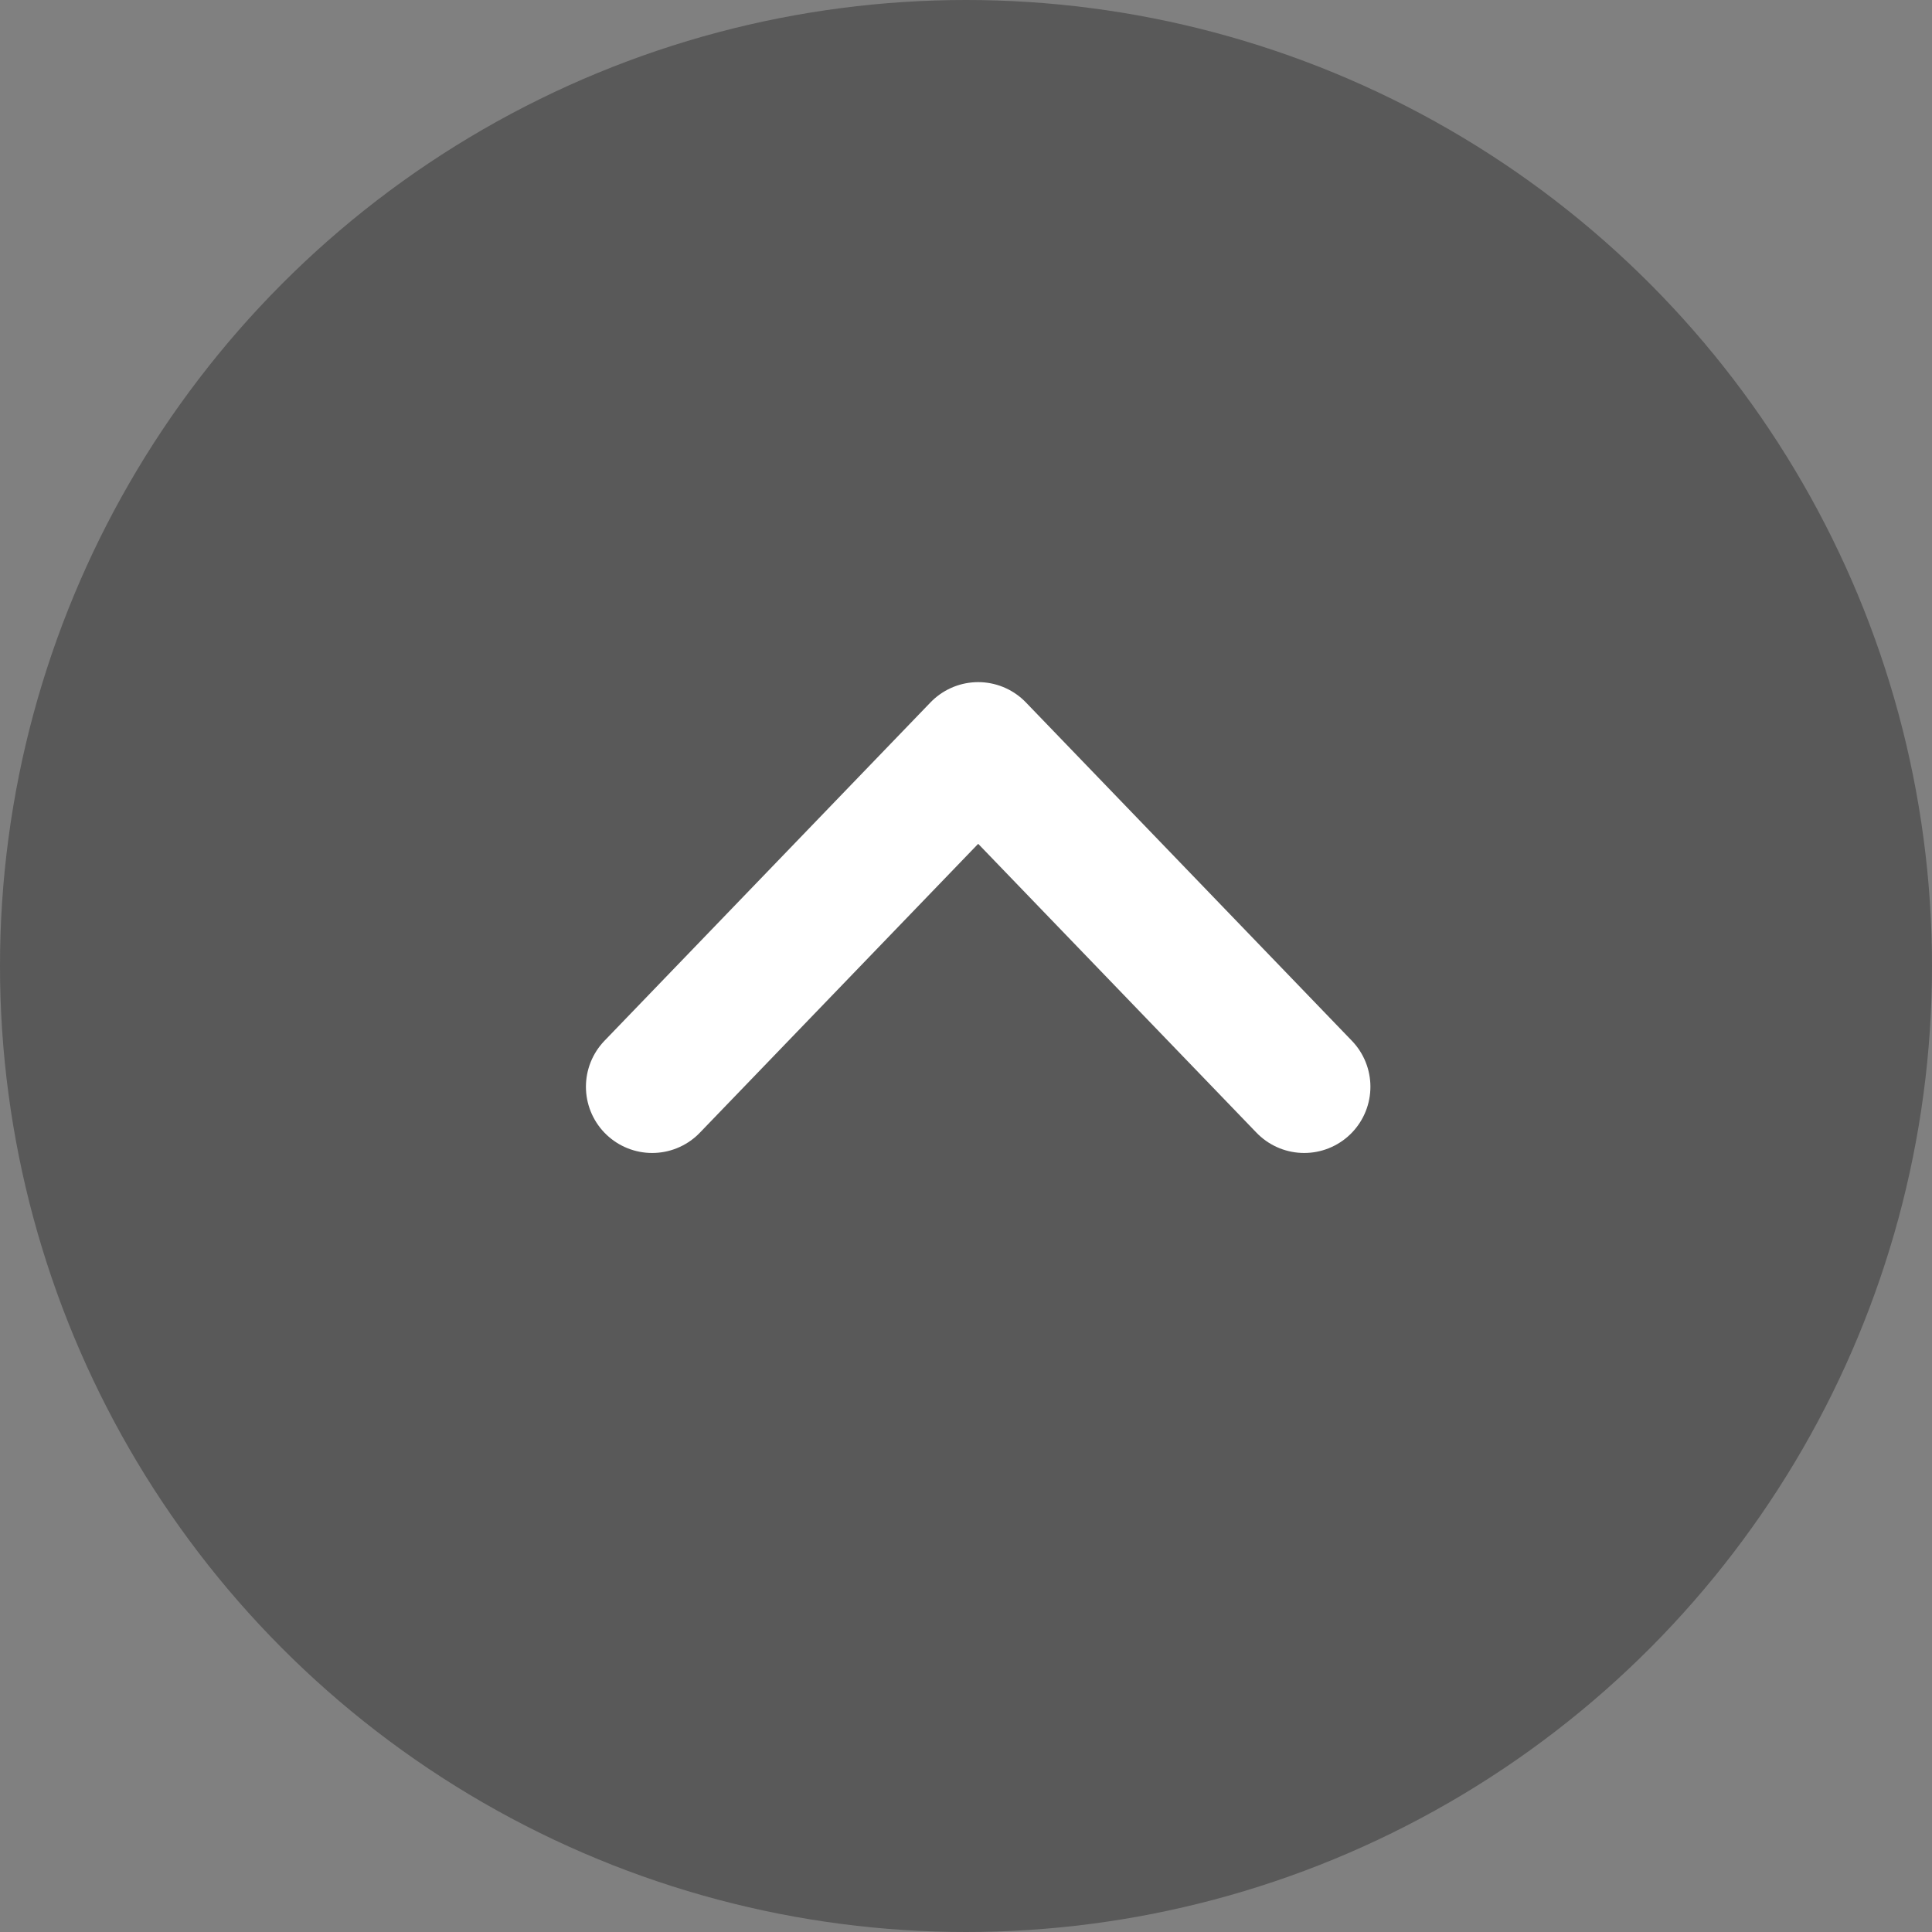
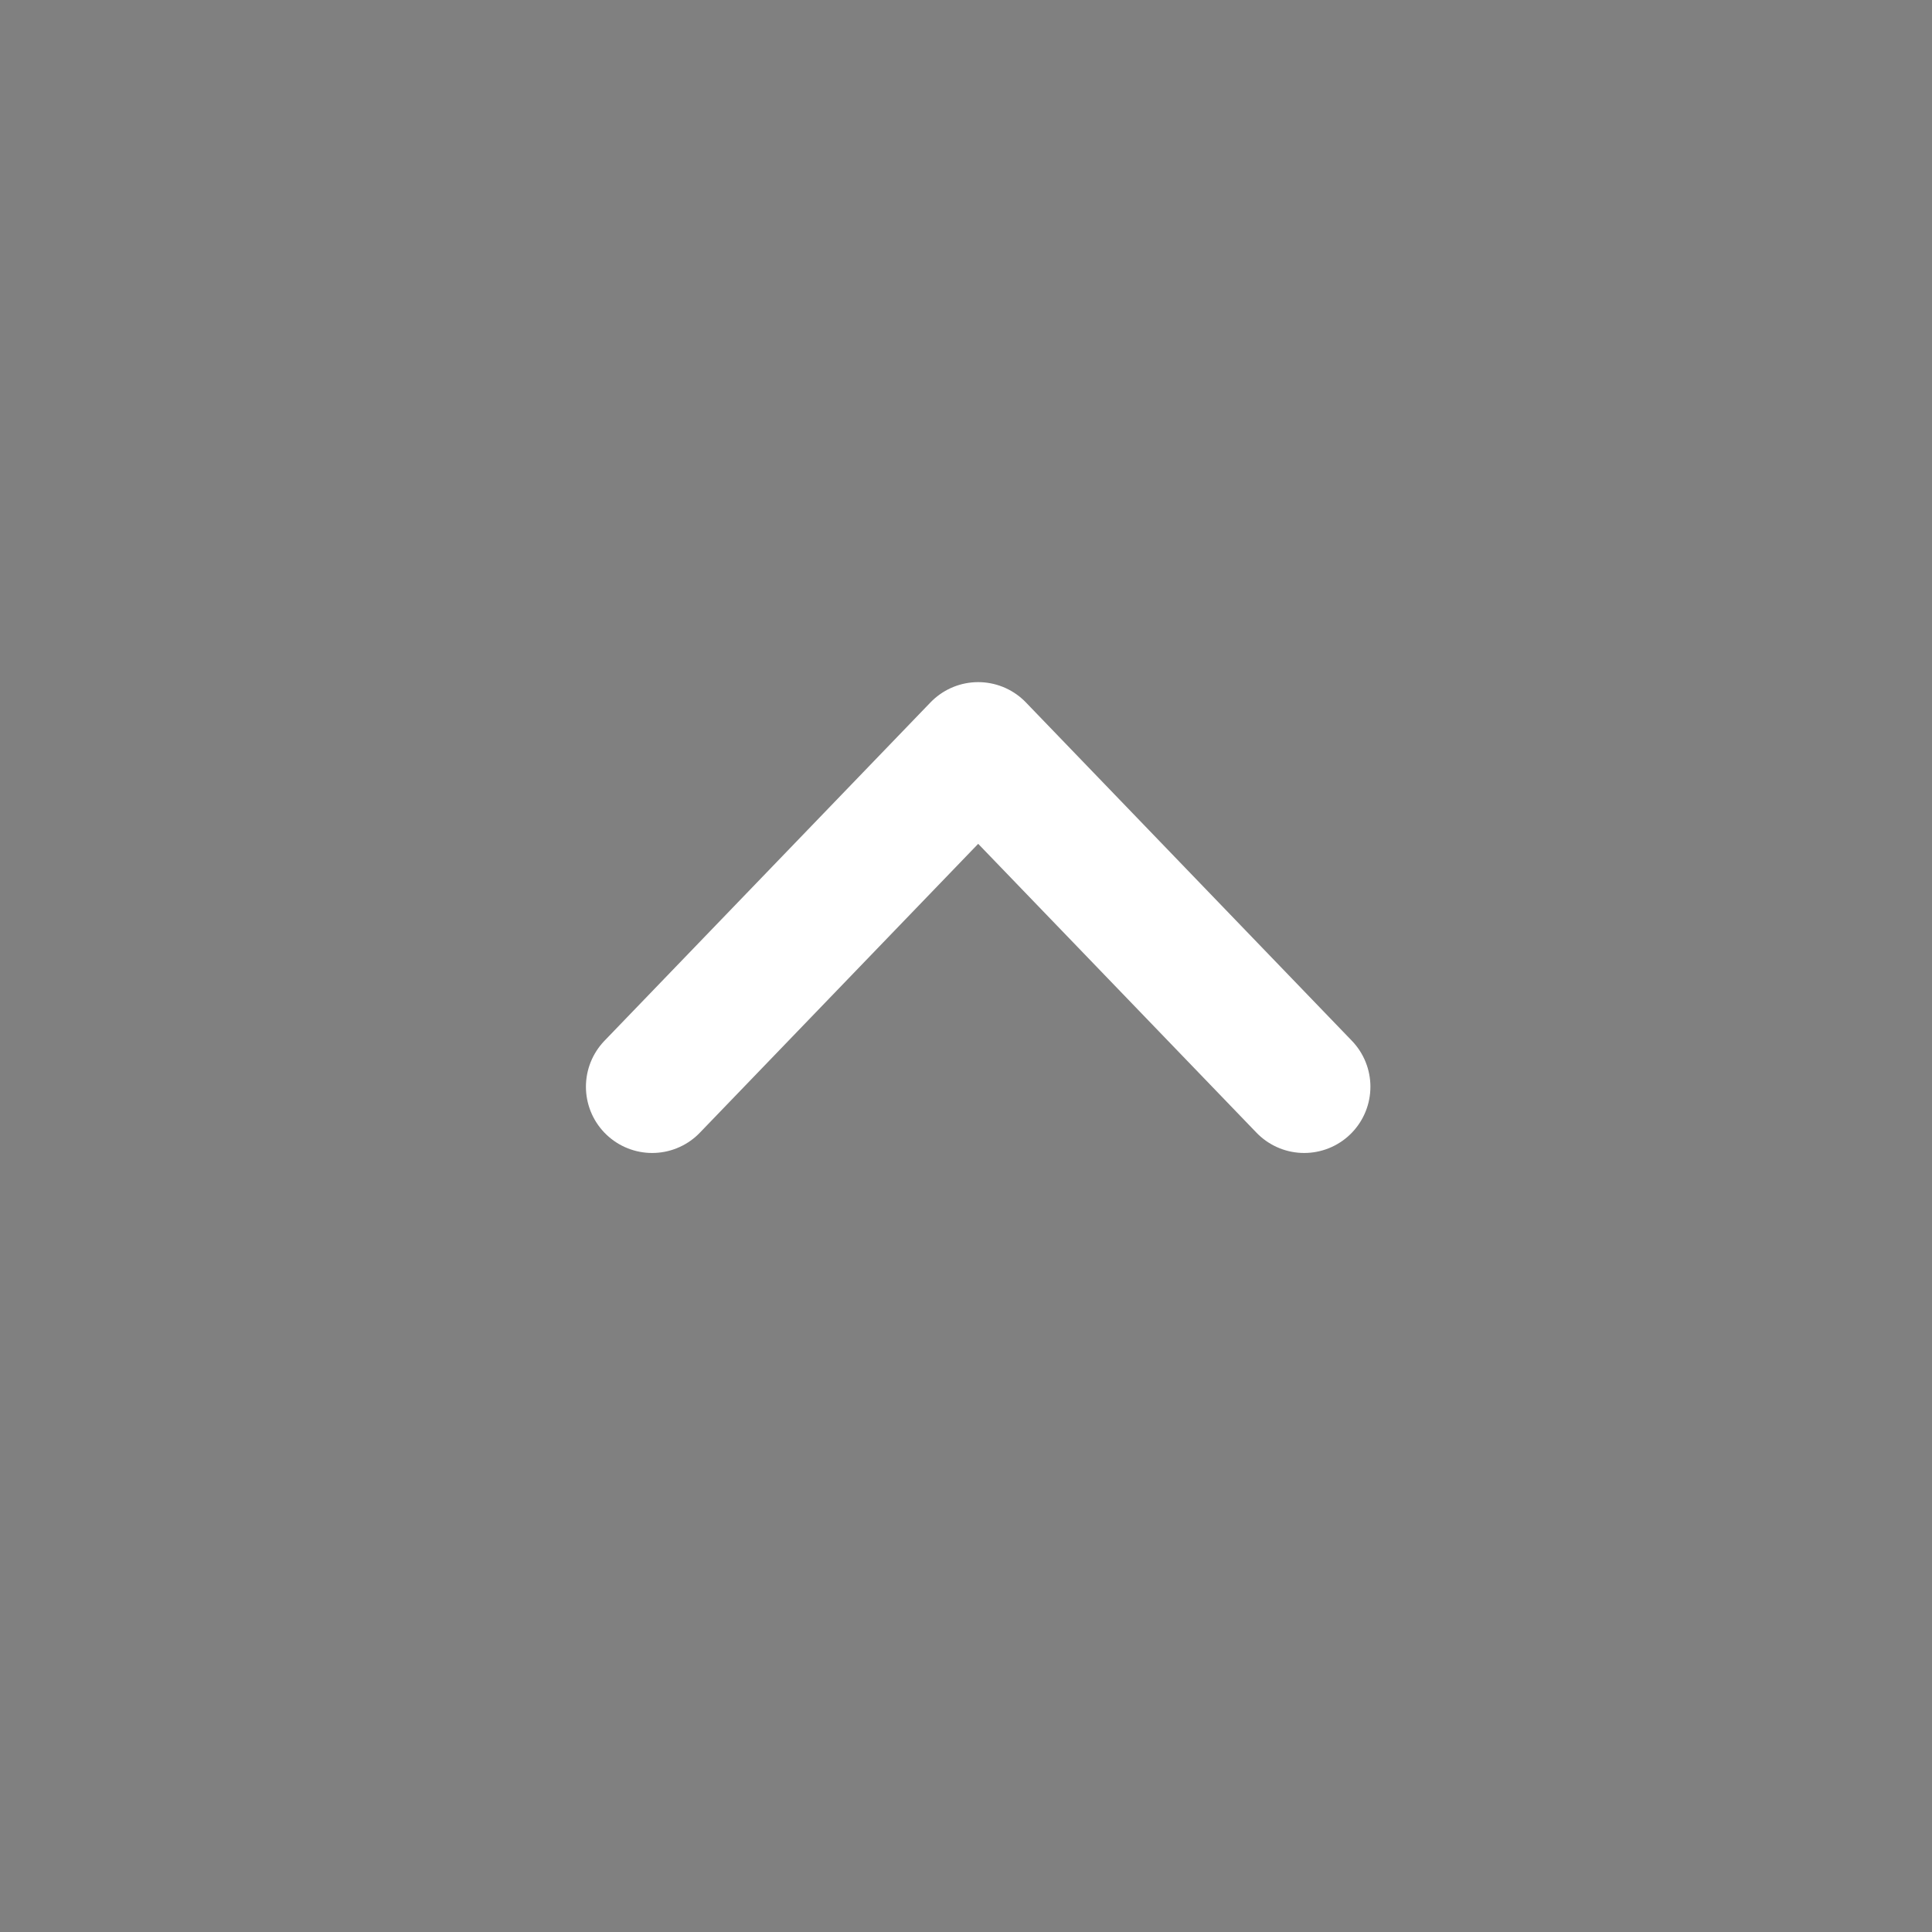
<svg xmlns="http://www.w3.org/2000/svg" id="pagetop" width="58.34" height="58.34" viewBox="0 0 58.34 58.34">
  <rect x="0" y="0" width="58.34" height="58.34" fill="#808080" stroke="none" />
-   <circle id="楕円形_1095" data-name="楕円形 1095" cx="29.17" cy="29.17" r="29.17" fill="#333" opacity=".502" />
  <path id="長方形_6" data-name="長方形 6" d="M1341.353 2701.476l9.845-10.218 9.844 10.218" transform="translate(-1321.66 -2668.66)" fill="none" stroke="#fff" stroke-linecap="round" stroke-linejoin="round" stroke-width="4" />
</svg>